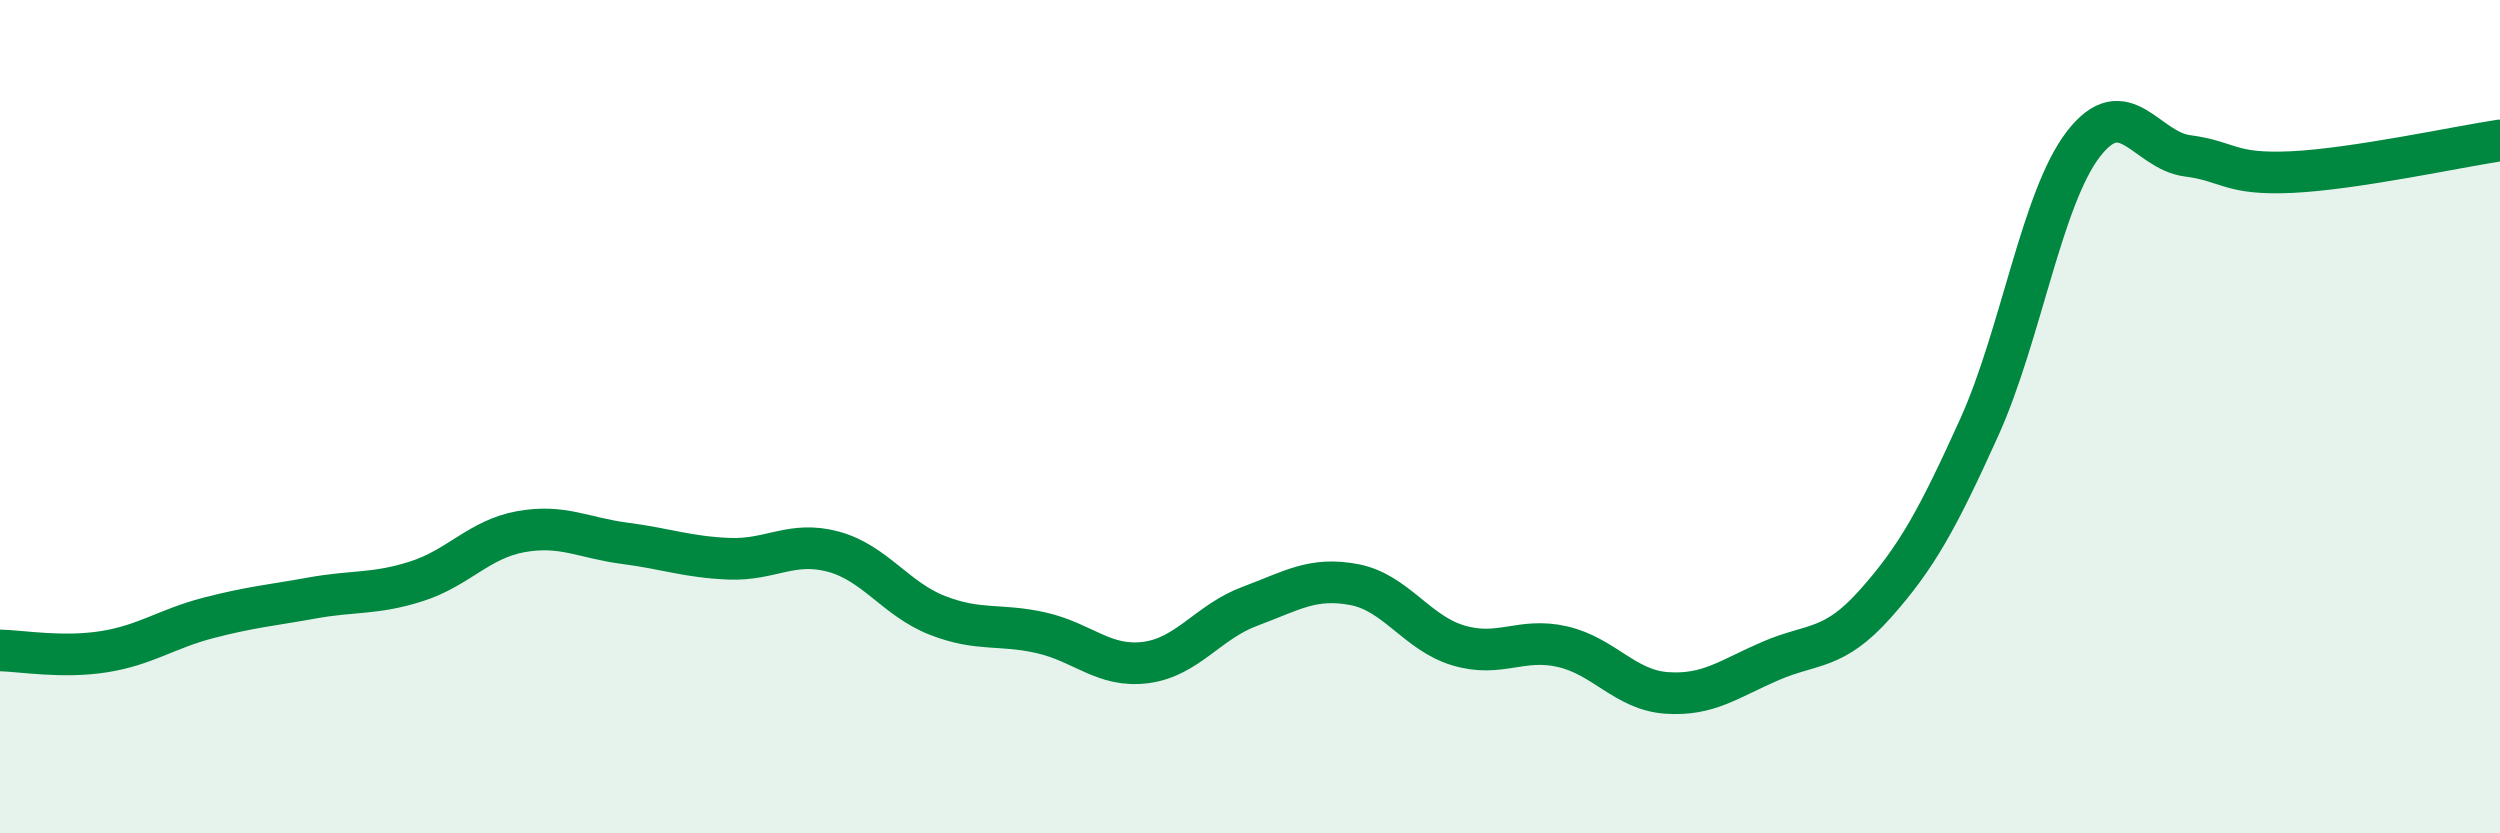
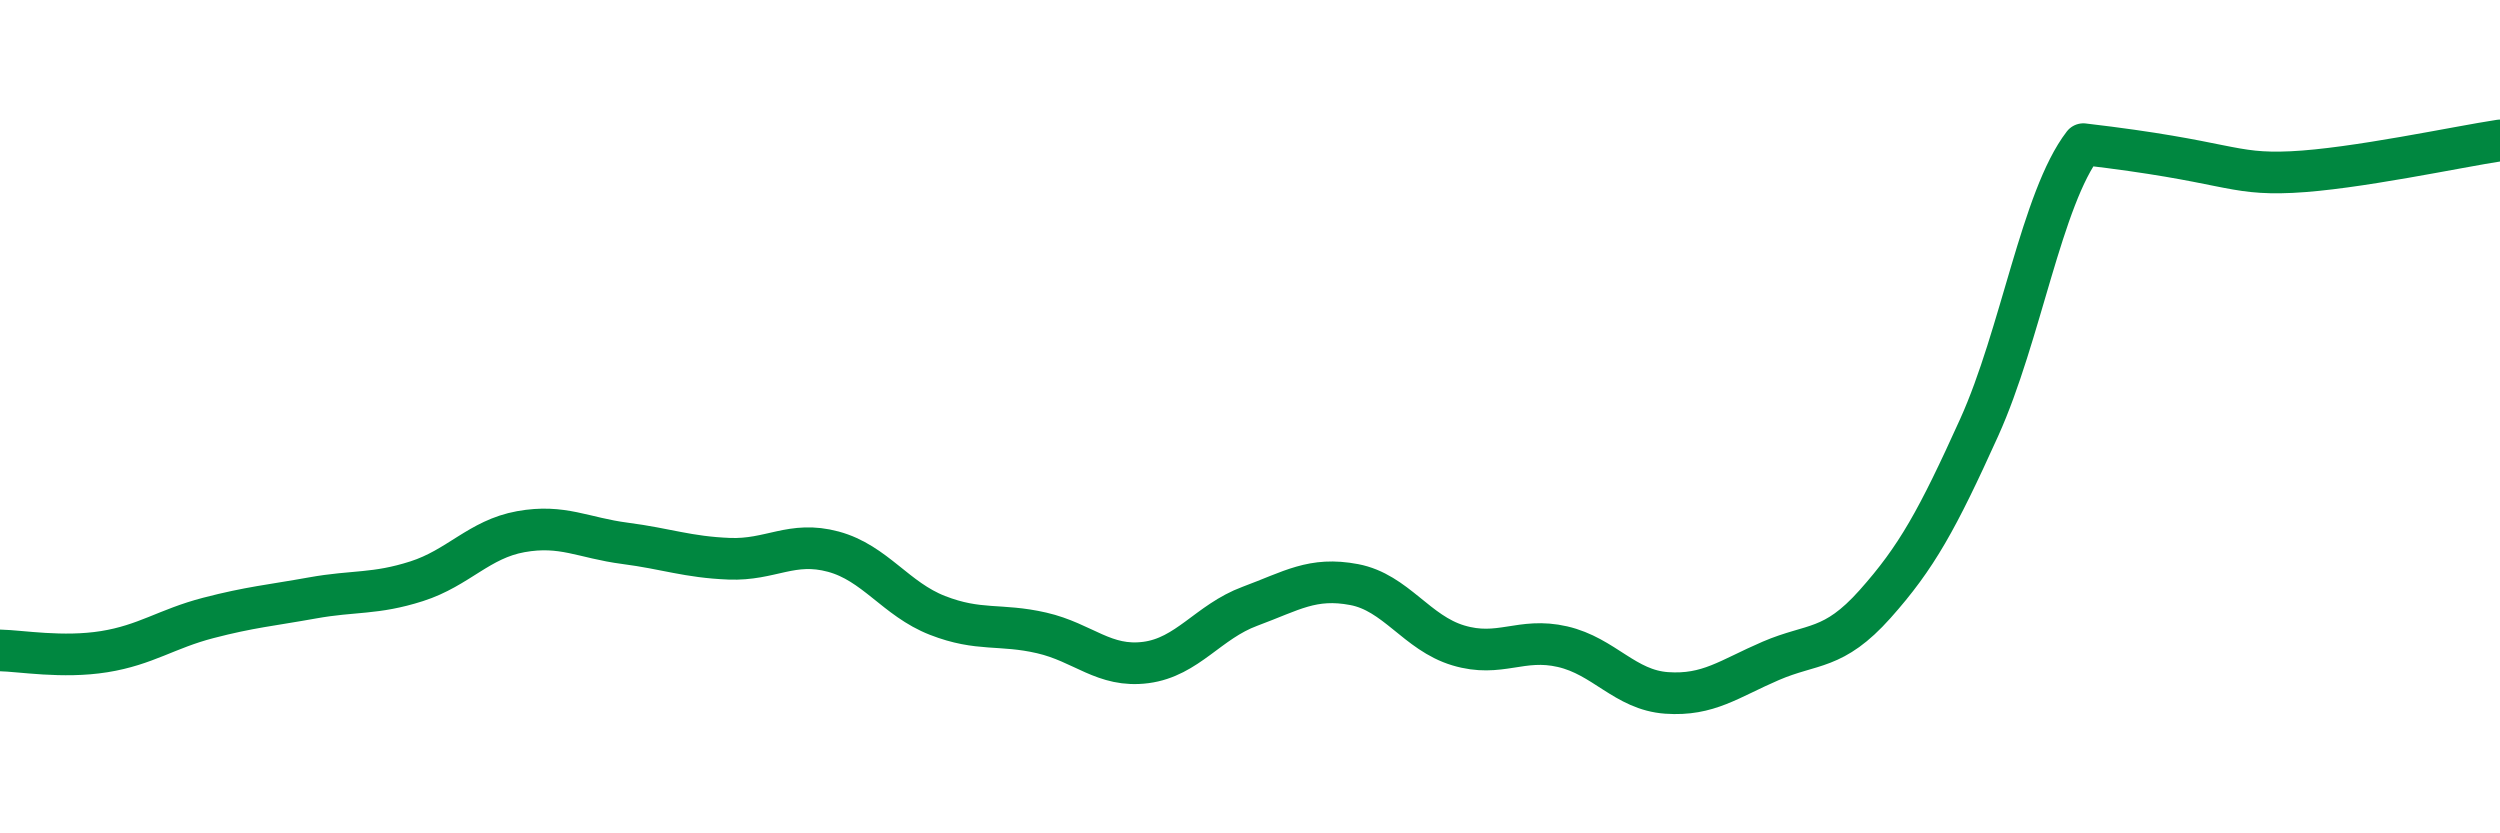
<svg xmlns="http://www.w3.org/2000/svg" width="60" height="20" viewBox="0 0 60 20">
-   <path d="M 0,15.61 C 0.5,15.62 1.5,15.8 2.5,15.64 C 3.5,15.48 4,15.09 5,14.83 C 6,14.57 6.5,14.53 7.5,14.35 C 8.5,14.17 9,14.27 10,13.95 C 11,13.63 11.5,12.94 12.5,12.76 C 13.5,12.58 14,12.91 15,13.04 C 16,13.17 16.5,13.37 17.5,13.41 C 18.5,13.45 19,12.97 20,13.24 C 21,13.51 21.5,14.38 22.5,14.77 C 23.5,15.16 24,14.96 25,15.19 C 26,15.42 26.5,16.03 27.5,15.9 C 28.5,15.77 29,14.92 30,14.55 C 31,14.18 31.5,13.84 32.5,14.03 C 33.5,14.22 34,15.19 35,15.49 C 36,15.79 36.5,15.29 37.5,15.52 C 38.5,15.75 39,16.56 40,16.63 C 41,16.7 41.5,16.29 42.5,15.86 C 43.5,15.43 44,15.62 45,14.5 C 46,13.38 46.5,12.47 47.5,10.26 C 48.5,8.05 49,4.76 50,3.46 C 51,2.16 51.5,3.61 52.5,3.74 C 53.5,3.87 53.5,4.2 55,4.13 C 56.5,4.06 59,3.52 60,3.37L60 20L0 20Z" fill="#008740" opacity="0.1" stroke-linecap="round" stroke-linejoin="round" />
-   <path d="M 0,15.61 C 0.5,15.62 1.5,15.8 2.5,15.64 C 3.5,15.48 4,15.09 5,14.83 C 6,14.57 6.5,14.53 7.5,14.35 C 8.5,14.17 9,14.27 10,13.95 C 11,13.63 11.5,12.94 12.5,12.76 C 13.5,12.58 14,12.91 15,13.04 C 16,13.17 16.5,13.37 17.5,13.41 C 18.5,13.45 19,12.97 20,13.24 C 21,13.51 21.5,14.38 22.5,14.77 C 23.5,15.16 24,14.96 25,15.19 C 26,15.42 26.5,16.03 27.5,15.9 C 28.5,15.77 29,14.92 30,14.55 C 31,14.18 31.5,13.84 32.5,14.03 C 33.5,14.22 34,15.19 35,15.49 C 36,15.79 36.5,15.29 37.5,15.52 C 38.5,15.75 39,16.56 40,16.63 C 41,16.7 41.5,16.29 42.5,15.86 C 43.5,15.43 44,15.62 45,14.5 C 46,13.38 46.5,12.47 47.5,10.26 C 48.5,8.05 49,4.76 50,3.46 C 51,2.16 51.5,3.61 52.5,3.74 C 53.5,3.87 53.5,4.2 55,4.13 C 56.5,4.06 59,3.52 60,3.37" stroke="#008740" stroke-width="1" fill="none" stroke-linecap="round" stroke-linejoin="round" />
+   <path d="M 0,15.61 C 0.5,15.62 1.5,15.8 2.5,15.64 C 3.5,15.48 4,15.09 5,14.83 C 6,14.57 6.5,14.53 7.5,14.35 C 8.5,14.17 9,14.27 10,13.95 C 11,13.63 11.5,12.94 12.5,12.76 C 13.5,12.58 14,12.91 15,13.04 C 16,13.17 16.5,13.37 17.5,13.41 C 18.5,13.45 19,12.97 20,13.24 C 21,13.51 21.5,14.38 22.5,14.77 C 23.5,15.16 24,14.96 25,15.19 C 26,15.42 26.5,16.03 27.5,15.9 C 28.5,15.77 29,14.92 30,14.55 C 31,14.18 31.5,13.84 32.5,14.03 C 33.5,14.22 34,15.19 35,15.49 C 36,15.79 36.5,15.29 37.5,15.52 C 38.5,15.75 39,16.56 40,16.63 C 41,16.7 41.5,16.29 42.5,15.86 C 43.5,15.43 44,15.62 45,14.5 C 46,13.38 46.5,12.47 47.5,10.26 C 48.5,8.05 49,4.76 50,3.46 C 53.5,3.87 53.5,4.2 55,4.13 C 56.5,4.06 59,3.52 60,3.37" stroke="#008740" stroke-width="1" fill="none" stroke-linecap="round" stroke-linejoin="round" />
</svg>